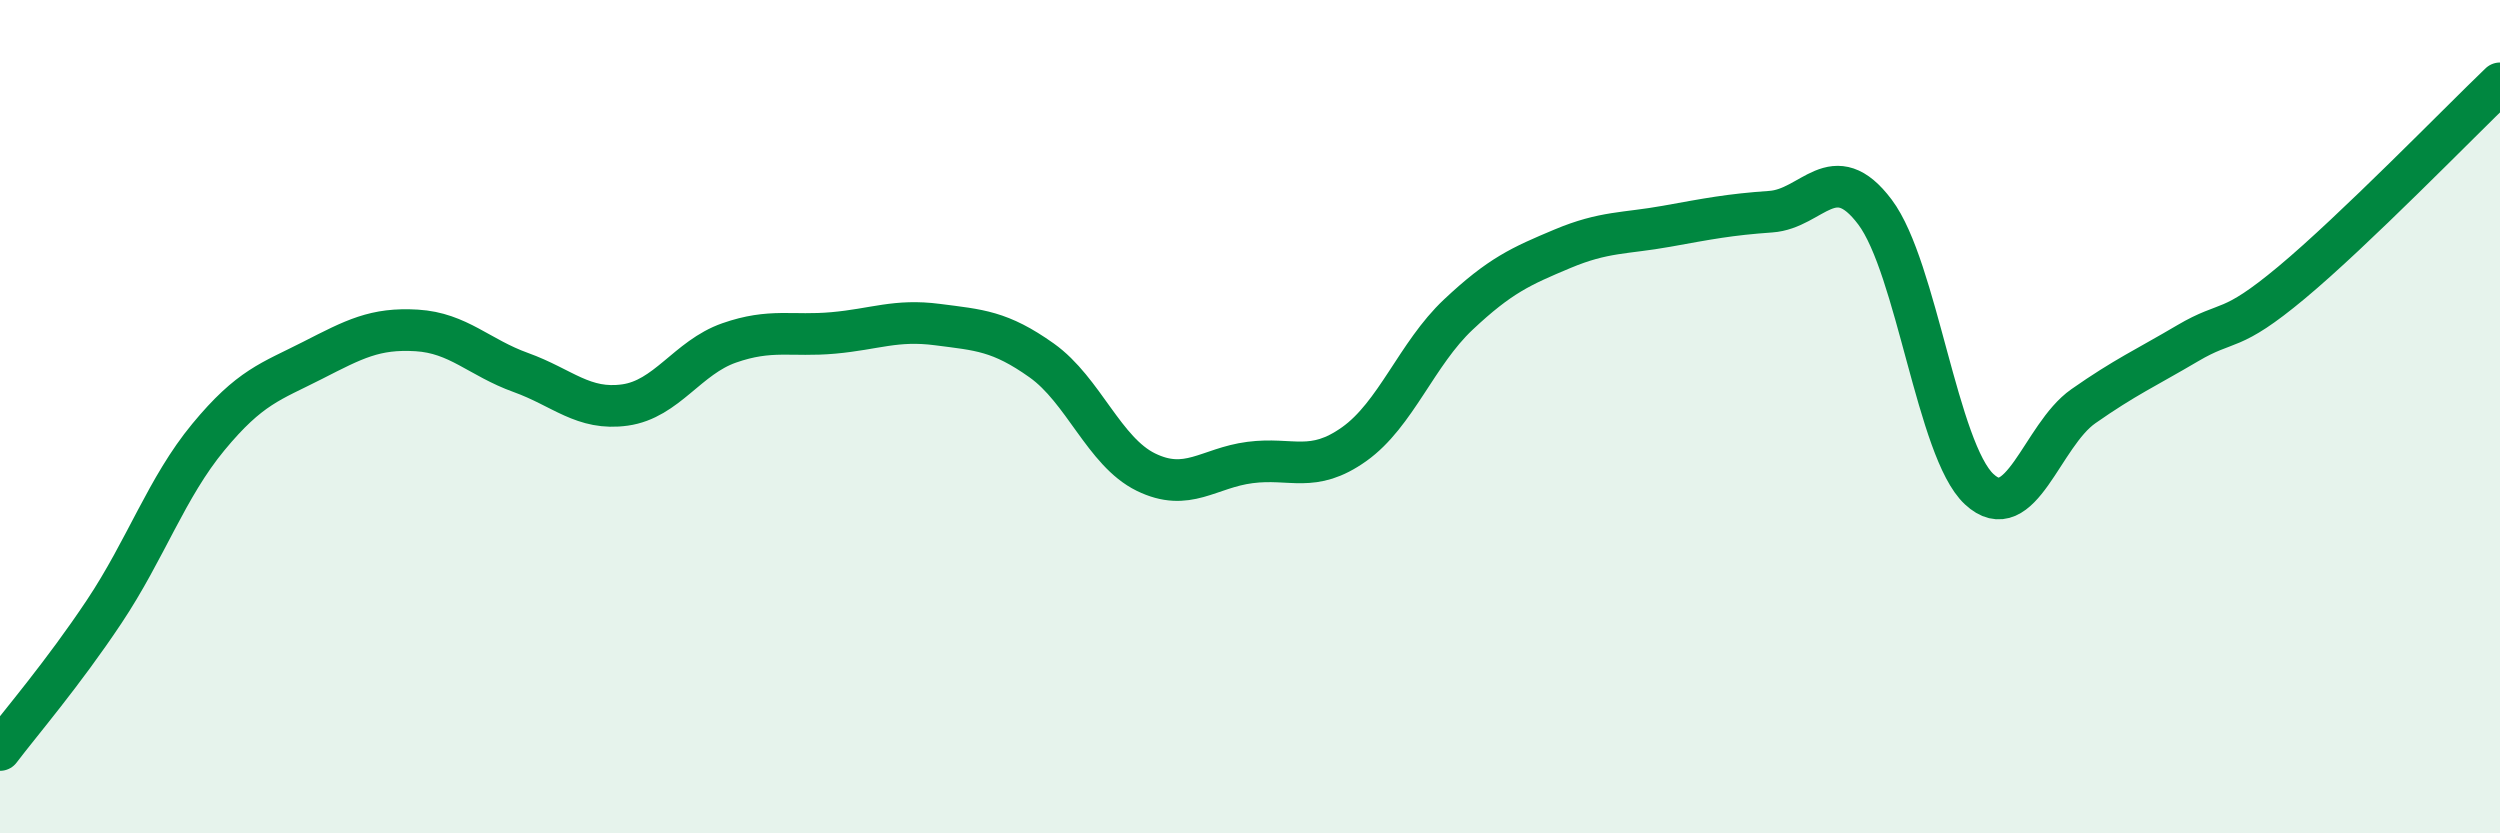
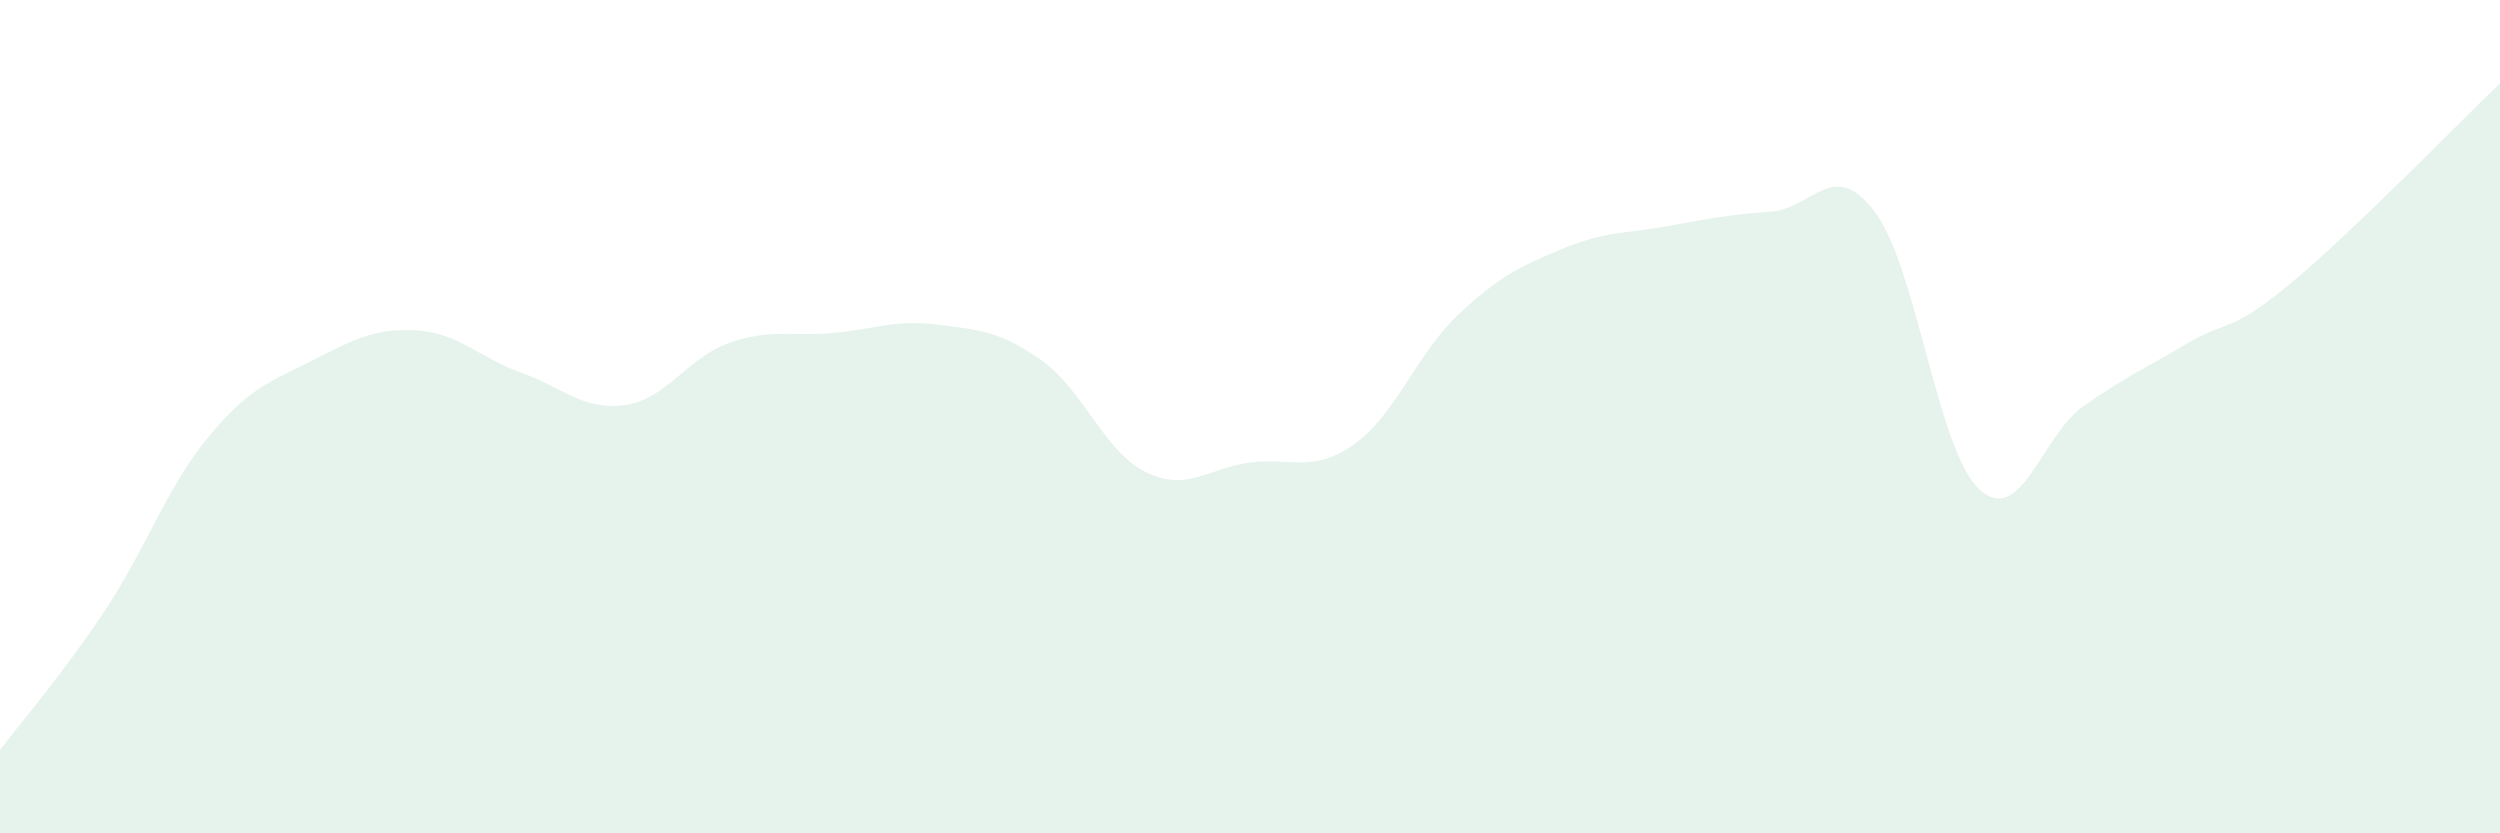
<svg xmlns="http://www.w3.org/2000/svg" width="60" height="20" viewBox="0 0 60 20">
  <path d="M 0,18 C 0.5,17.34 1.5,16.18 2.5,14.68 C 3.5,13.18 4,11.7 5,10.49 C 6,9.28 6.5,9.16 7.5,8.65 C 8.5,8.14 9,7.87 10,7.93 C 11,7.99 11.5,8.58 12.5,8.94 C 13.5,9.3 14,9.86 15,9.72 C 16,9.58 16.5,8.58 17.5,8.23 C 18.5,7.88 19,8.08 20,7.99 C 21,7.9 21.5,7.66 22.5,7.79 C 23.5,7.92 24,7.94 25,8.65 C 26,9.36 26.5,10.84 27.5,11.33 C 28.5,11.82 29,11.23 30,11.1 C 31,10.97 31.5,11.37 32.5,10.66 C 33.5,9.95 34,8.49 35,7.55 C 36,6.61 36.5,6.39 37.5,5.97 C 38.5,5.55 39,5.61 40,5.43 C 41,5.25 41.5,5.15 42.5,5.08 C 43.5,5.01 44,3.76 45,5.09 C 46,6.42 46.5,10.81 47.5,11.74 C 48.5,12.67 49,10.45 50,9.75 C 51,9.05 51.5,8.83 52.5,8.24 C 53.5,7.65 53.5,8.03 55,6.78 C 56.5,5.53 59,2.96 60,2L60 20L0 20Z" fill="#008740" opacity="0.1" stroke-linecap="round" stroke-linejoin="round" />
-   <path d="M 0,18 C 0.5,17.34 1.5,16.18 2.5,14.68 C 3.5,13.18 4,11.7 5,10.49 C 6,9.28 6.5,9.16 7.5,8.65 C 8.5,8.14 9,7.87 10,7.93 C 11,7.99 11.5,8.58 12.5,8.94 C 13.5,9.3 14,9.86 15,9.72 C 16,9.58 16.5,8.58 17.5,8.23 C 18.5,7.88 19,8.08 20,7.99 C 21,7.9 21.5,7.66 22.5,7.79 C 23.5,7.92 24,7.94 25,8.65 C 26,9.36 26.5,10.84 27.5,11.33 C 28.5,11.82 29,11.23 30,11.1 C 31,10.97 31.5,11.37 32.5,10.66 C 33.5,9.95 34,8.49 35,7.55 C 36,6.61 36.5,6.39 37.5,5.97 C 38.5,5.55 39,5.61 40,5.43 C 41,5.25 41.5,5.15 42.5,5.08 C 43.5,5.01 44,3.76 45,5.09 C 46,6.42 46.5,10.81 47.5,11.74 C 48.5,12.67 49,10.45 50,9.75 C 51,9.05 51.5,8.83 52.5,8.24 C 53.5,7.65 53.5,8.03 55,6.78 C 56.5,5.53 59,2.96 60,2" stroke="#008740" stroke-width="1" fill="none" stroke-linecap="round" stroke-linejoin="round" />
</svg>